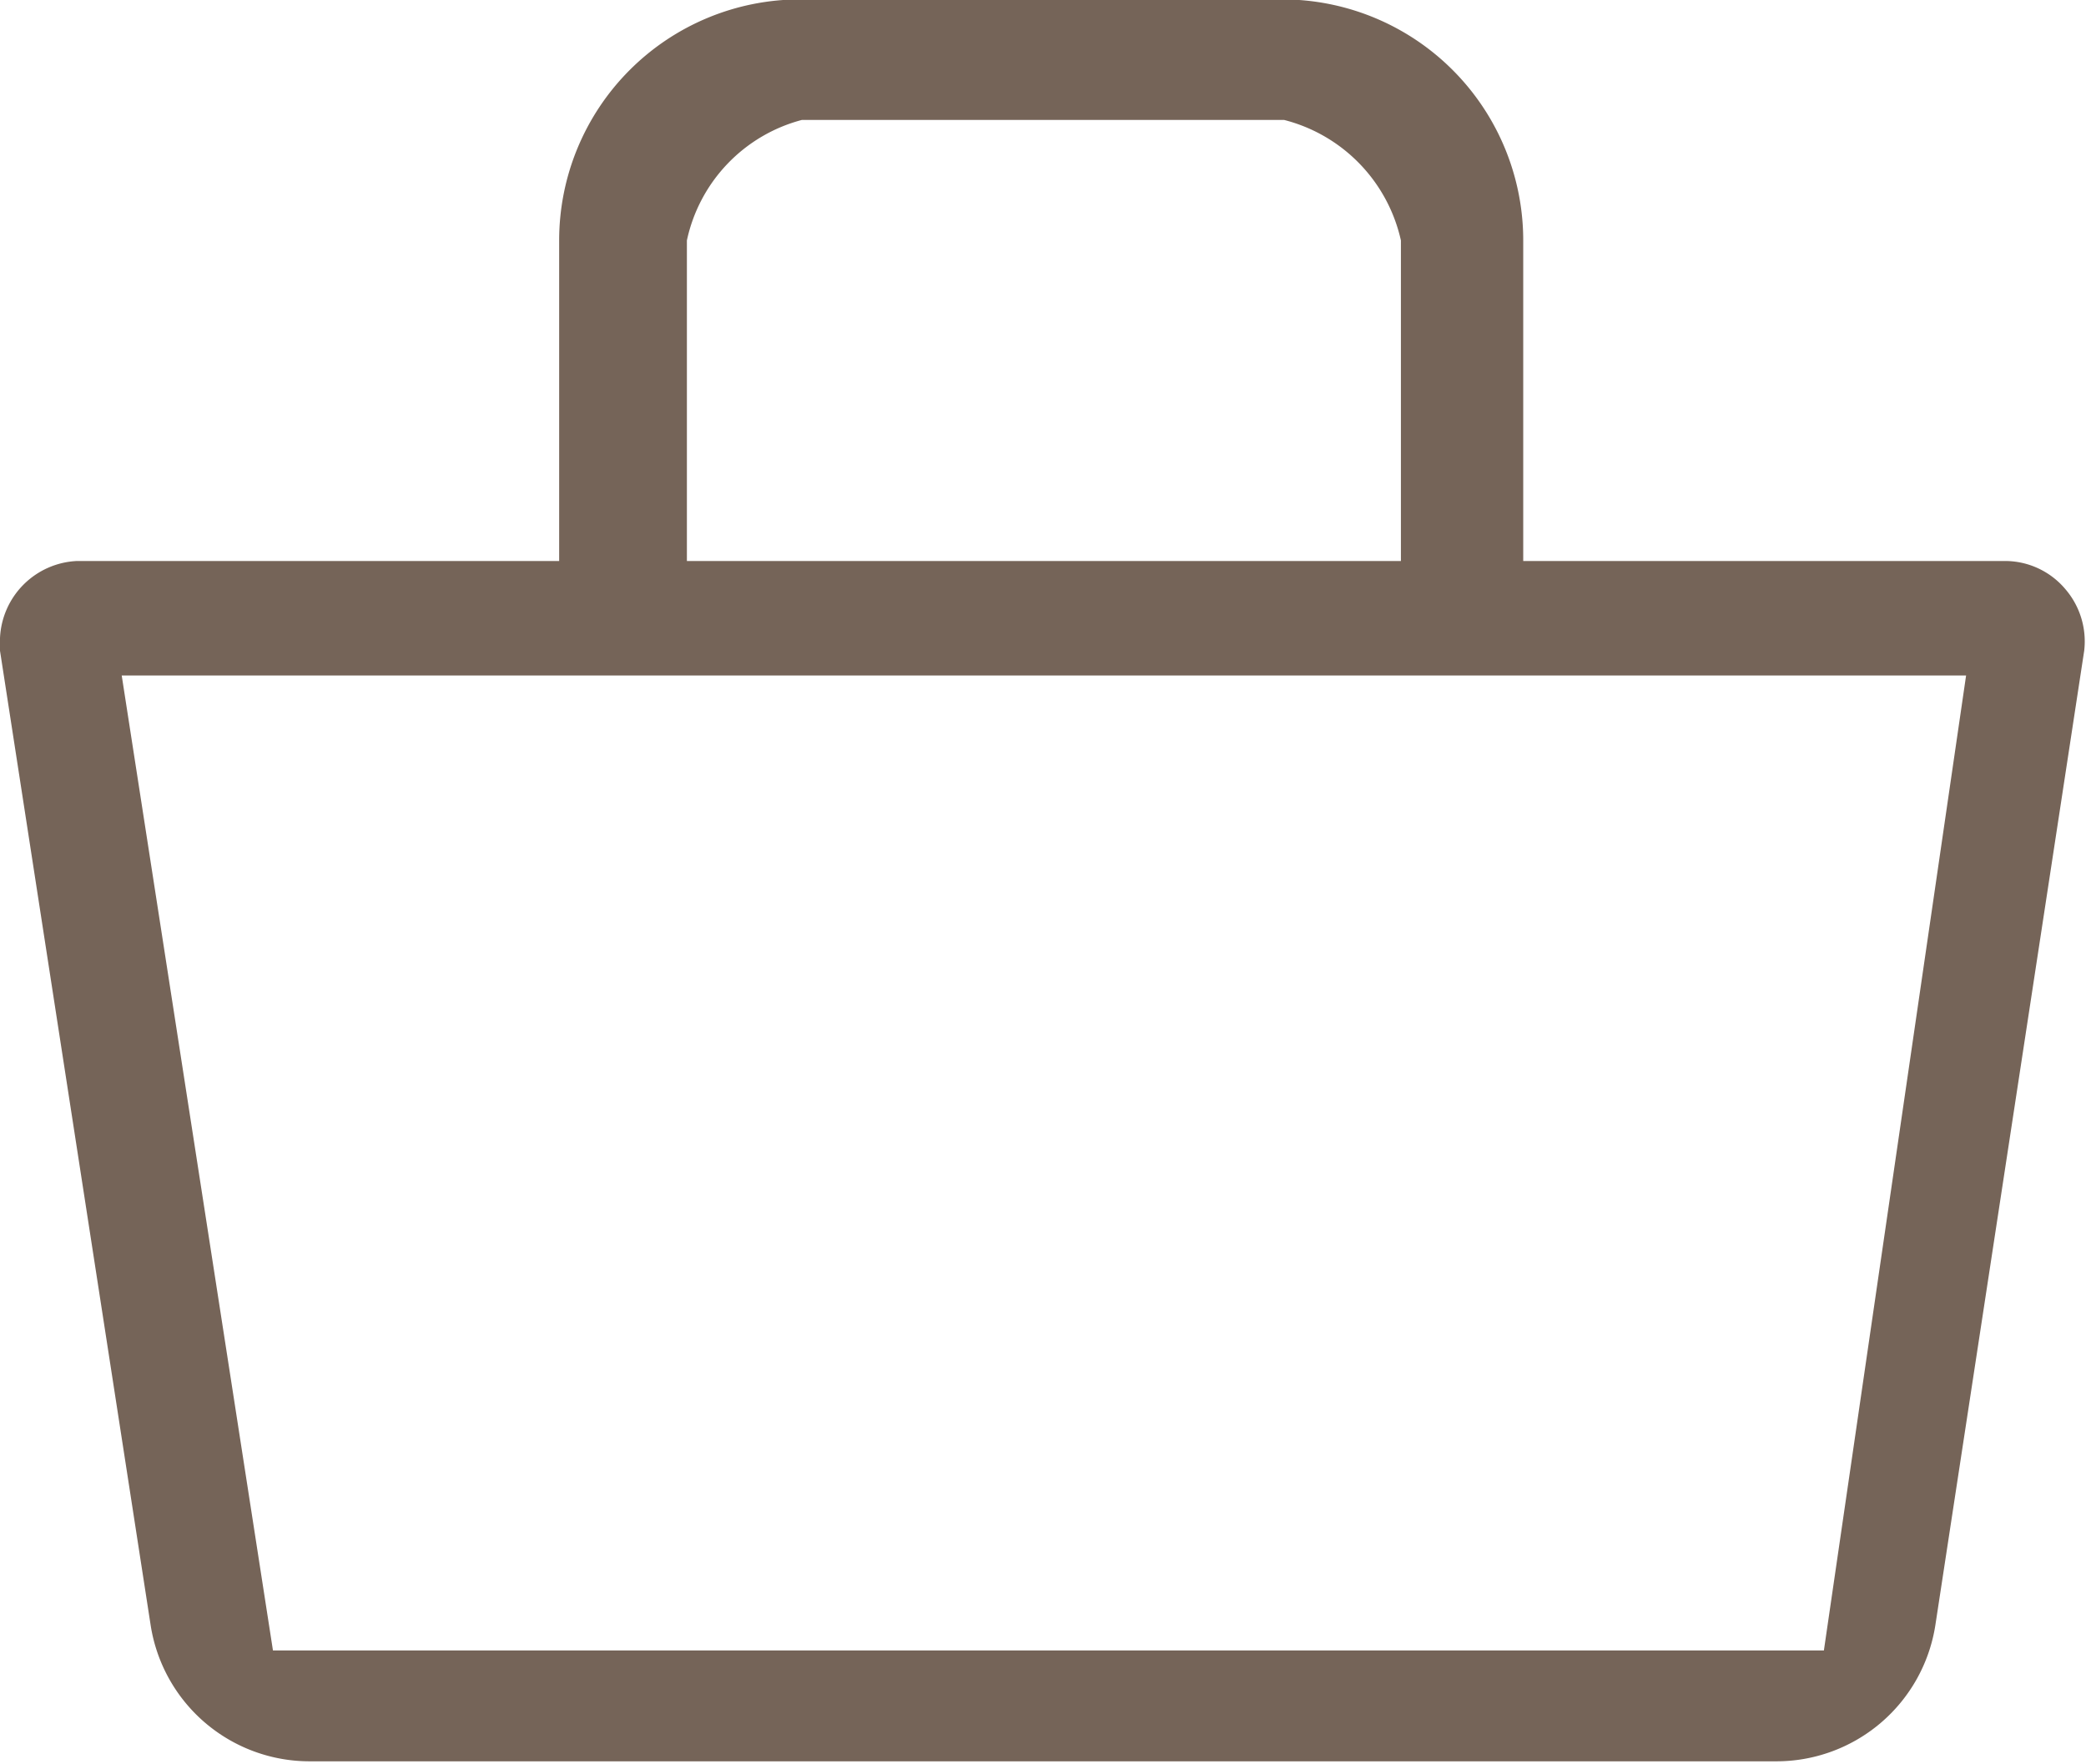
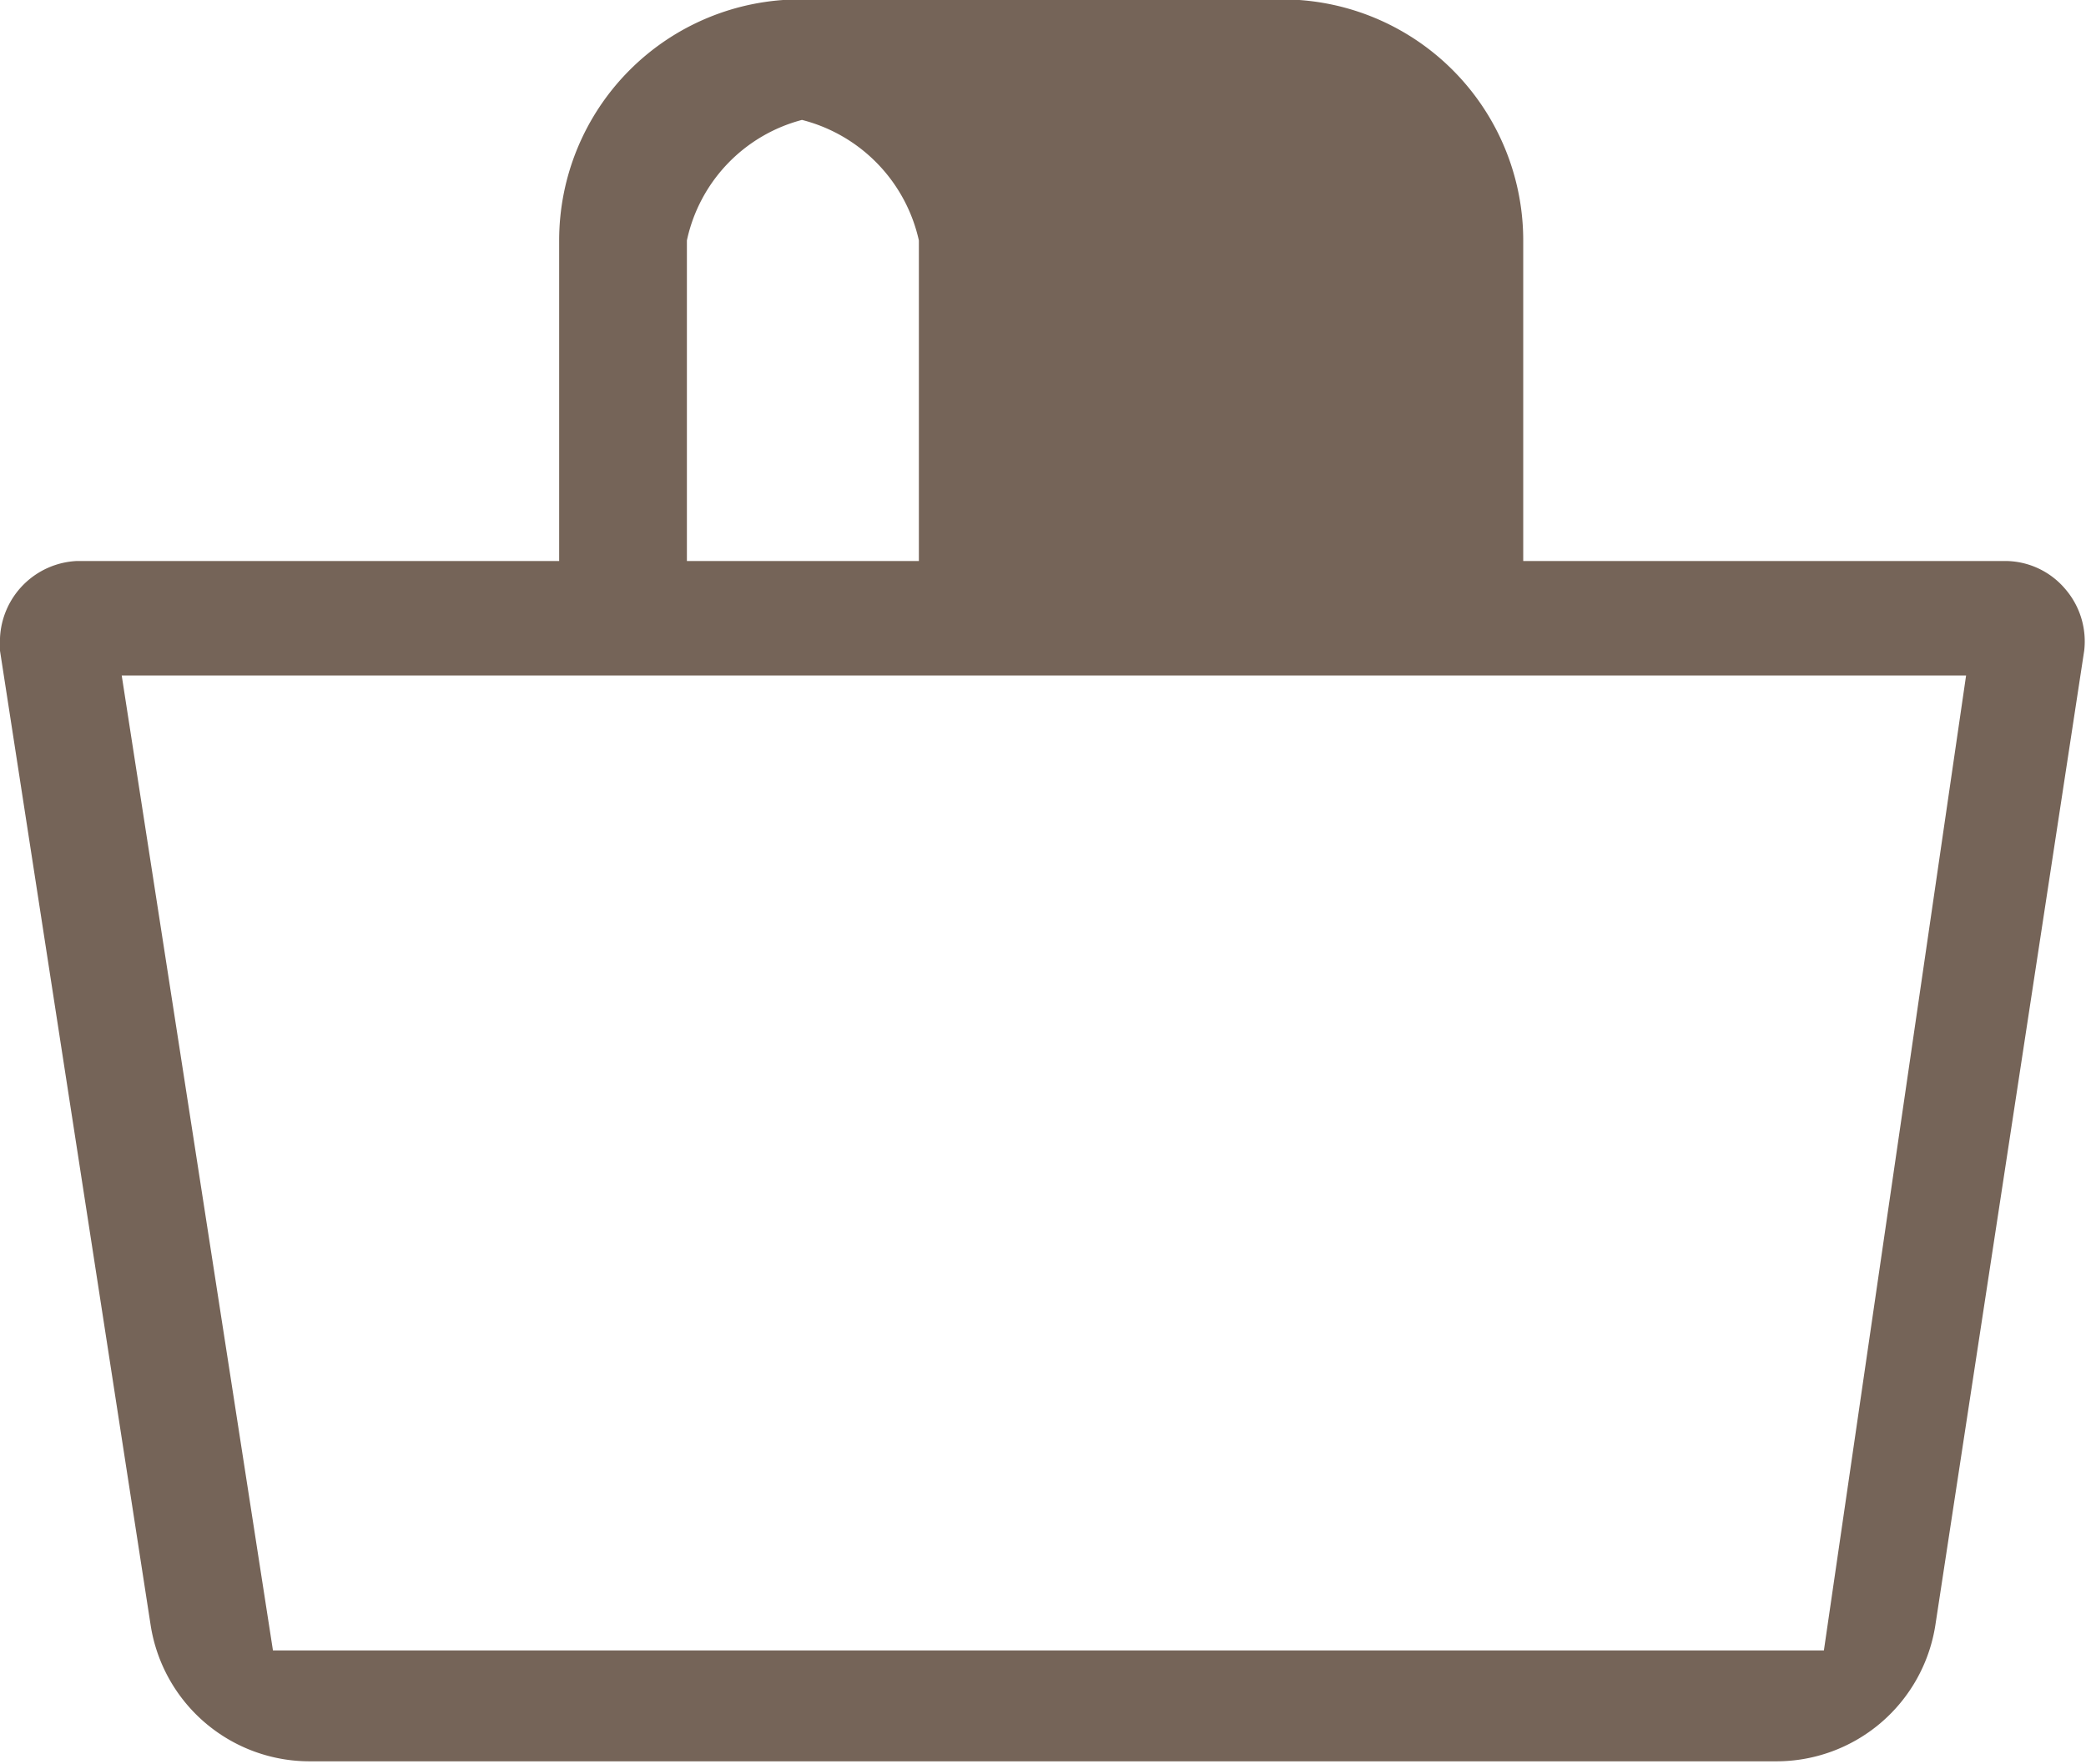
<svg xmlns="http://www.w3.org/2000/svg" id="Ebene_1" data-name="Ebene 1" viewBox="0 0 34.62 29.27">
  <defs>
    <style>.cls-1{fill:#756458;}</style>
  </defs>
-   <path id="shopping-bag" class="cls-1" d="M34.52,10.19a1.31,1.31,0,0,0-1-.47h-8V4.4a4,4,0,0,0-4-4h-8a4,4,0,0,0-4,4h0V9.72h-8A1.34,1.34,0,0,0,.24,11a1.48,1.48,0,0,0,0,.21l2.5,16.17a2.67,2.67,0,0,0,2.66,2.26h24.3a2.67,2.67,0,0,0,2.66-2.26l2.47-16.17A1.33,1.33,0,0,0,34.52,10.19ZM11.64,4.4a2.64,2.64,0,0,1,1.91-2h8a2.66,2.66,0,0,1,1.94,2V9.72H11.64ZM30.51,27.8H4.77L2.26,11.62H32.87Z" transform="translate(-0.24 -0.41)" />
+   <path id="shopping-bag" class="cls-1" d="M34.52,10.19a1.31,1.31,0,0,0-1-.47h-8V4.4a4,4,0,0,0-4-4h-8a4,4,0,0,0-4,4h0V9.72h-8A1.34,1.34,0,0,0,.24,11a1.48,1.48,0,0,0,0,.21l2.5,16.17a2.67,2.67,0,0,0,2.66,2.26h24.3a2.67,2.67,0,0,0,2.66-2.26l2.47-16.17A1.33,1.33,0,0,0,34.52,10.19ZM11.64,4.4a2.64,2.64,0,0,1,1.91-2a2.66,2.66,0,0,1,1.94,2V9.72H11.64ZM30.51,27.8H4.77L2.26,11.62H32.87Z" transform="translate(-0.24 -0.41)" />
</svg>